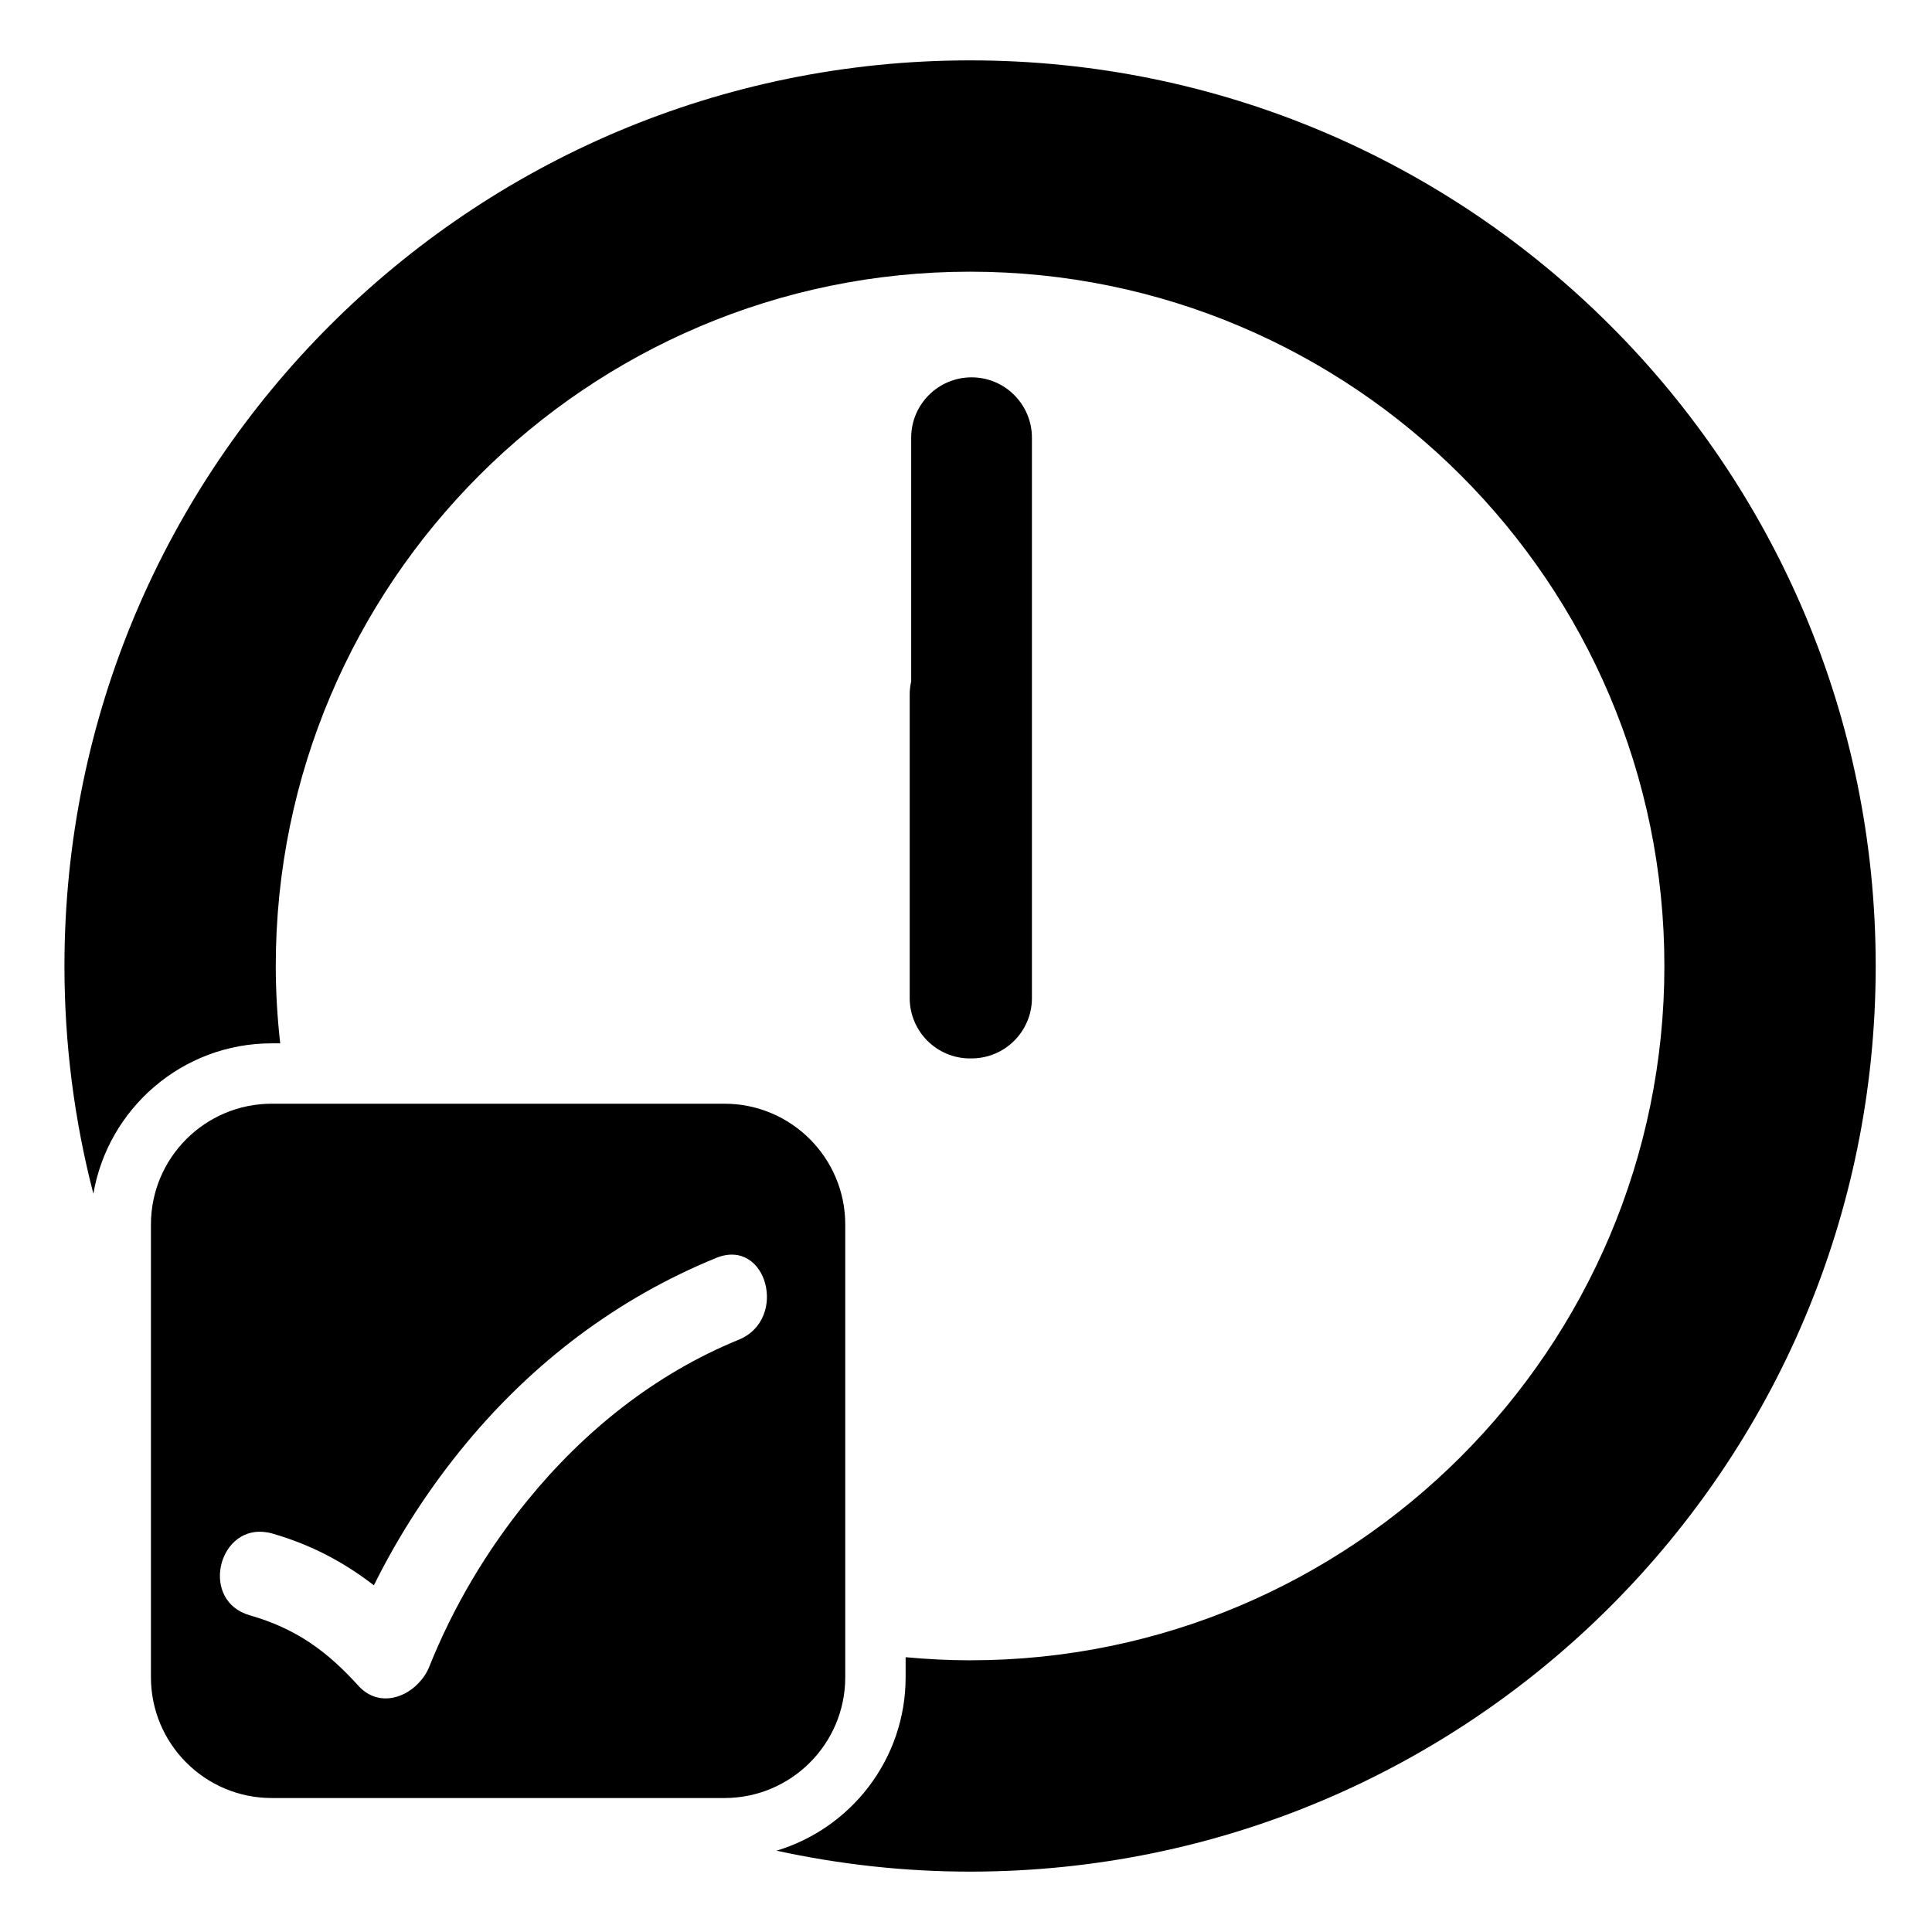
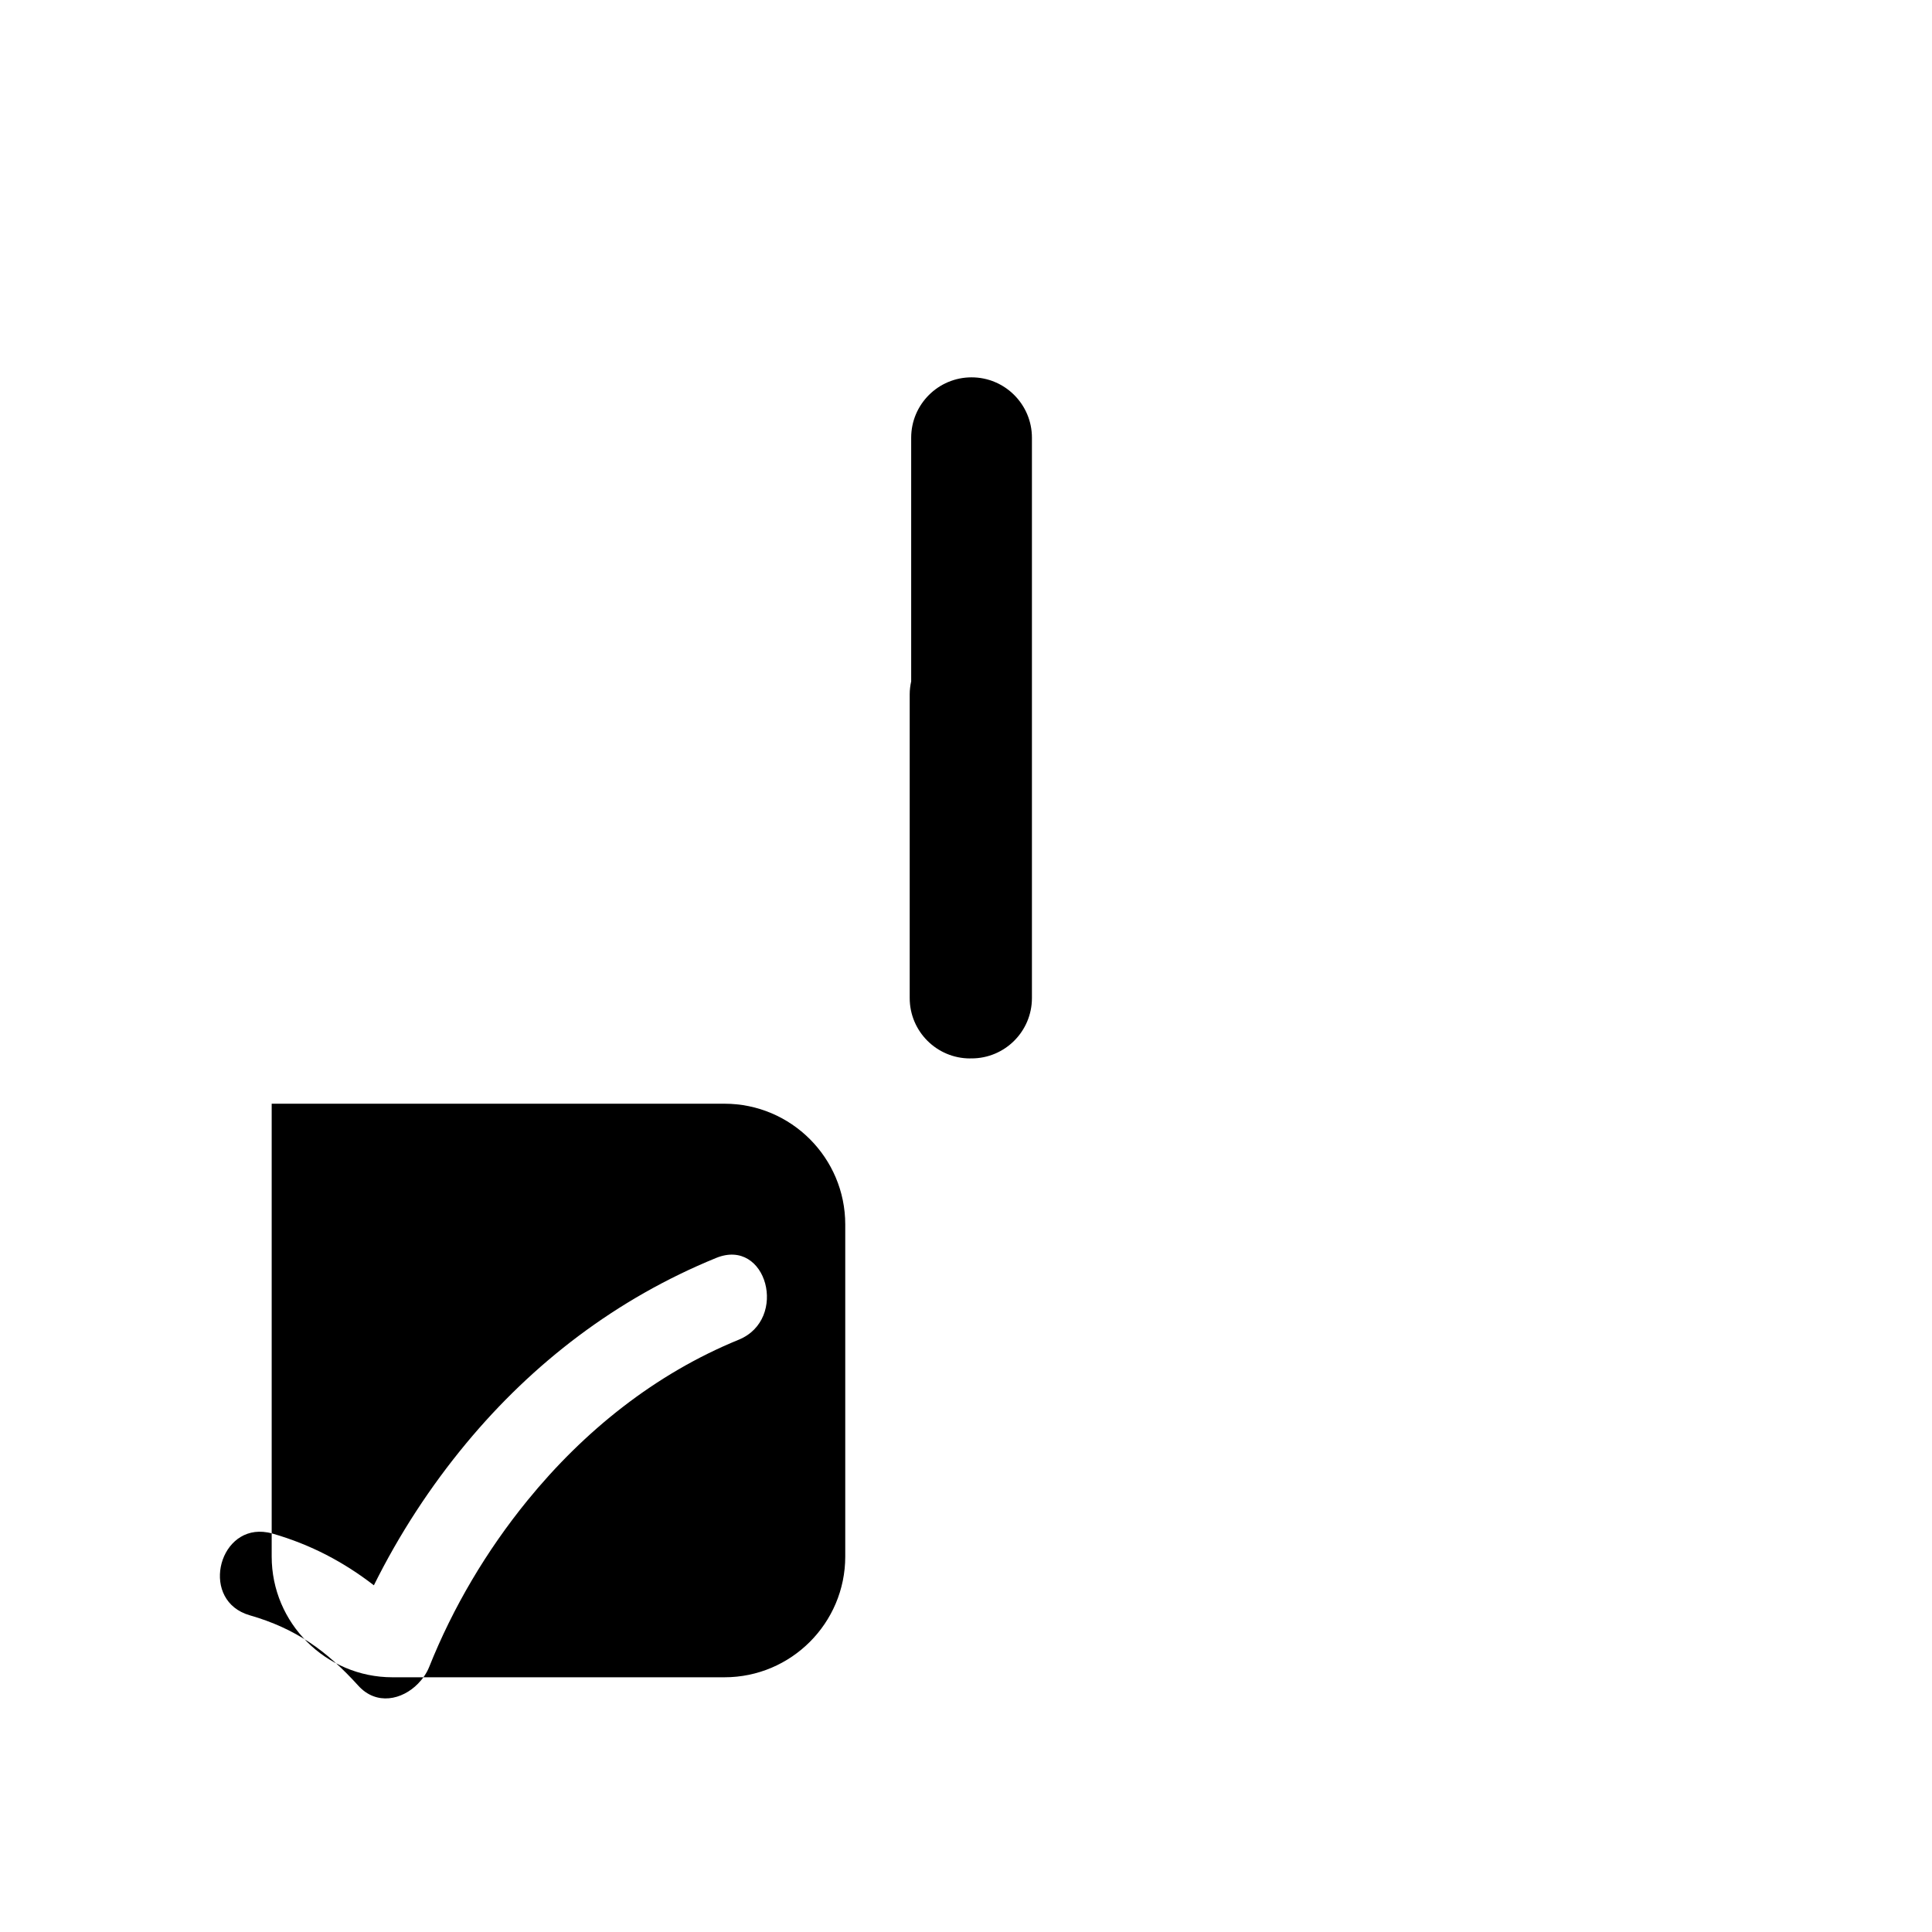
<svg xmlns="http://www.w3.org/2000/svg" version="1.1" id="Capa_1" x="0px" y="0px" width="64px" height="64px" viewBox="0 0 64 64" enable-background="new 0 0 64 64" xml:space="preserve">
  <path d="M32.16,35.059c0.008,0,0.016,0.002,0.024,0.002c1.104,0,2-0.896,2-2V14.5c0-1.104-0.896-2-2-2s-2,0.896-2,2v8.071  c-0.03,0.139-0.049,0.282-0.049,0.429v10.062c0,1.104,0.896,2,2,2C32.144,35.062,32.152,35.059,32.16,35.059z" />
-   <path d="M62.135,32c0-16.569-13.431-30-30-30s-30,13.431-30,30c0,2.606,0.333,5.133,0.958,7.544C3.579,36.719,6.039,34.562,9,34.562  h0.282C9.188,33.72,9.135,32.866,9.135,32c0-12.682,10.318-23,23-23s23,10.318,23,23s-10.318,23-23,23  c-0.72,0-1.432-0.038-2.135-0.103v0.664c0,2.709-1.805,5.002-4.276,5.745c2.066,0.45,4.21,0.694,6.411,0.694  C48.704,62,62.135,48.569,62.135,32z" />
-   <path d="M28,54.62V40.562c0-2.206-1.794-4-4-4H9.591H9c-2.206,0-4,1.794-4,4v4.237v10.763c0,2.206,1.794,4,4,4h11.279H24  c2.206,0,4-1.794,4-4V54.62z M24.471,44.38c-2.767,1.13-5.125,3.023-6.999,5.325c-1.355,1.664-2.464,3.534-3.255,5.515  c-0.083,0.208-0.214,0.394-0.37,0.554c-0.526,0.538-1.377,0.729-1.978,0.066c-1.055-1.164-2.077-1.895-3.594-2.331  c-1.634-0.469-1.077-2.892,0.445-2.764c0.097,0.008,0.197,0.025,0.301,0.055c1.28,0.367,2.372,0.949,3.364,1.715  c0.844-1.7,1.875-3.277,3.064-4.71c2.198-2.648,4.964-4.782,8.274-6.134C25.402,40.986,26.125,43.704,24.471,44.38z" />
+   <path d="M28,54.62V40.562c0-2.206-1.794-4-4-4H9.591H9v4.237v10.763c0,2.206,1.794,4,4,4h11.279H24  c2.206,0,4-1.794,4-4V54.62z M24.471,44.38c-2.767,1.13-5.125,3.023-6.999,5.325c-1.355,1.664-2.464,3.534-3.255,5.515  c-0.083,0.208-0.214,0.394-0.37,0.554c-0.526,0.538-1.377,0.729-1.978,0.066c-1.055-1.164-2.077-1.895-3.594-2.331  c-1.634-0.469-1.077-2.892,0.445-2.764c0.097,0.008,0.197,0.025,0.301,0.055c1.28,0.367,2.372,0.949,3.364,1.715  c0.844-1.7,1.875-3.277,3.064-4.71c2.198-2.648,4.964-4.782,8.274-6.134C25.402,40.986,26.125,43.704,24.471,44.38z" />
</svg>